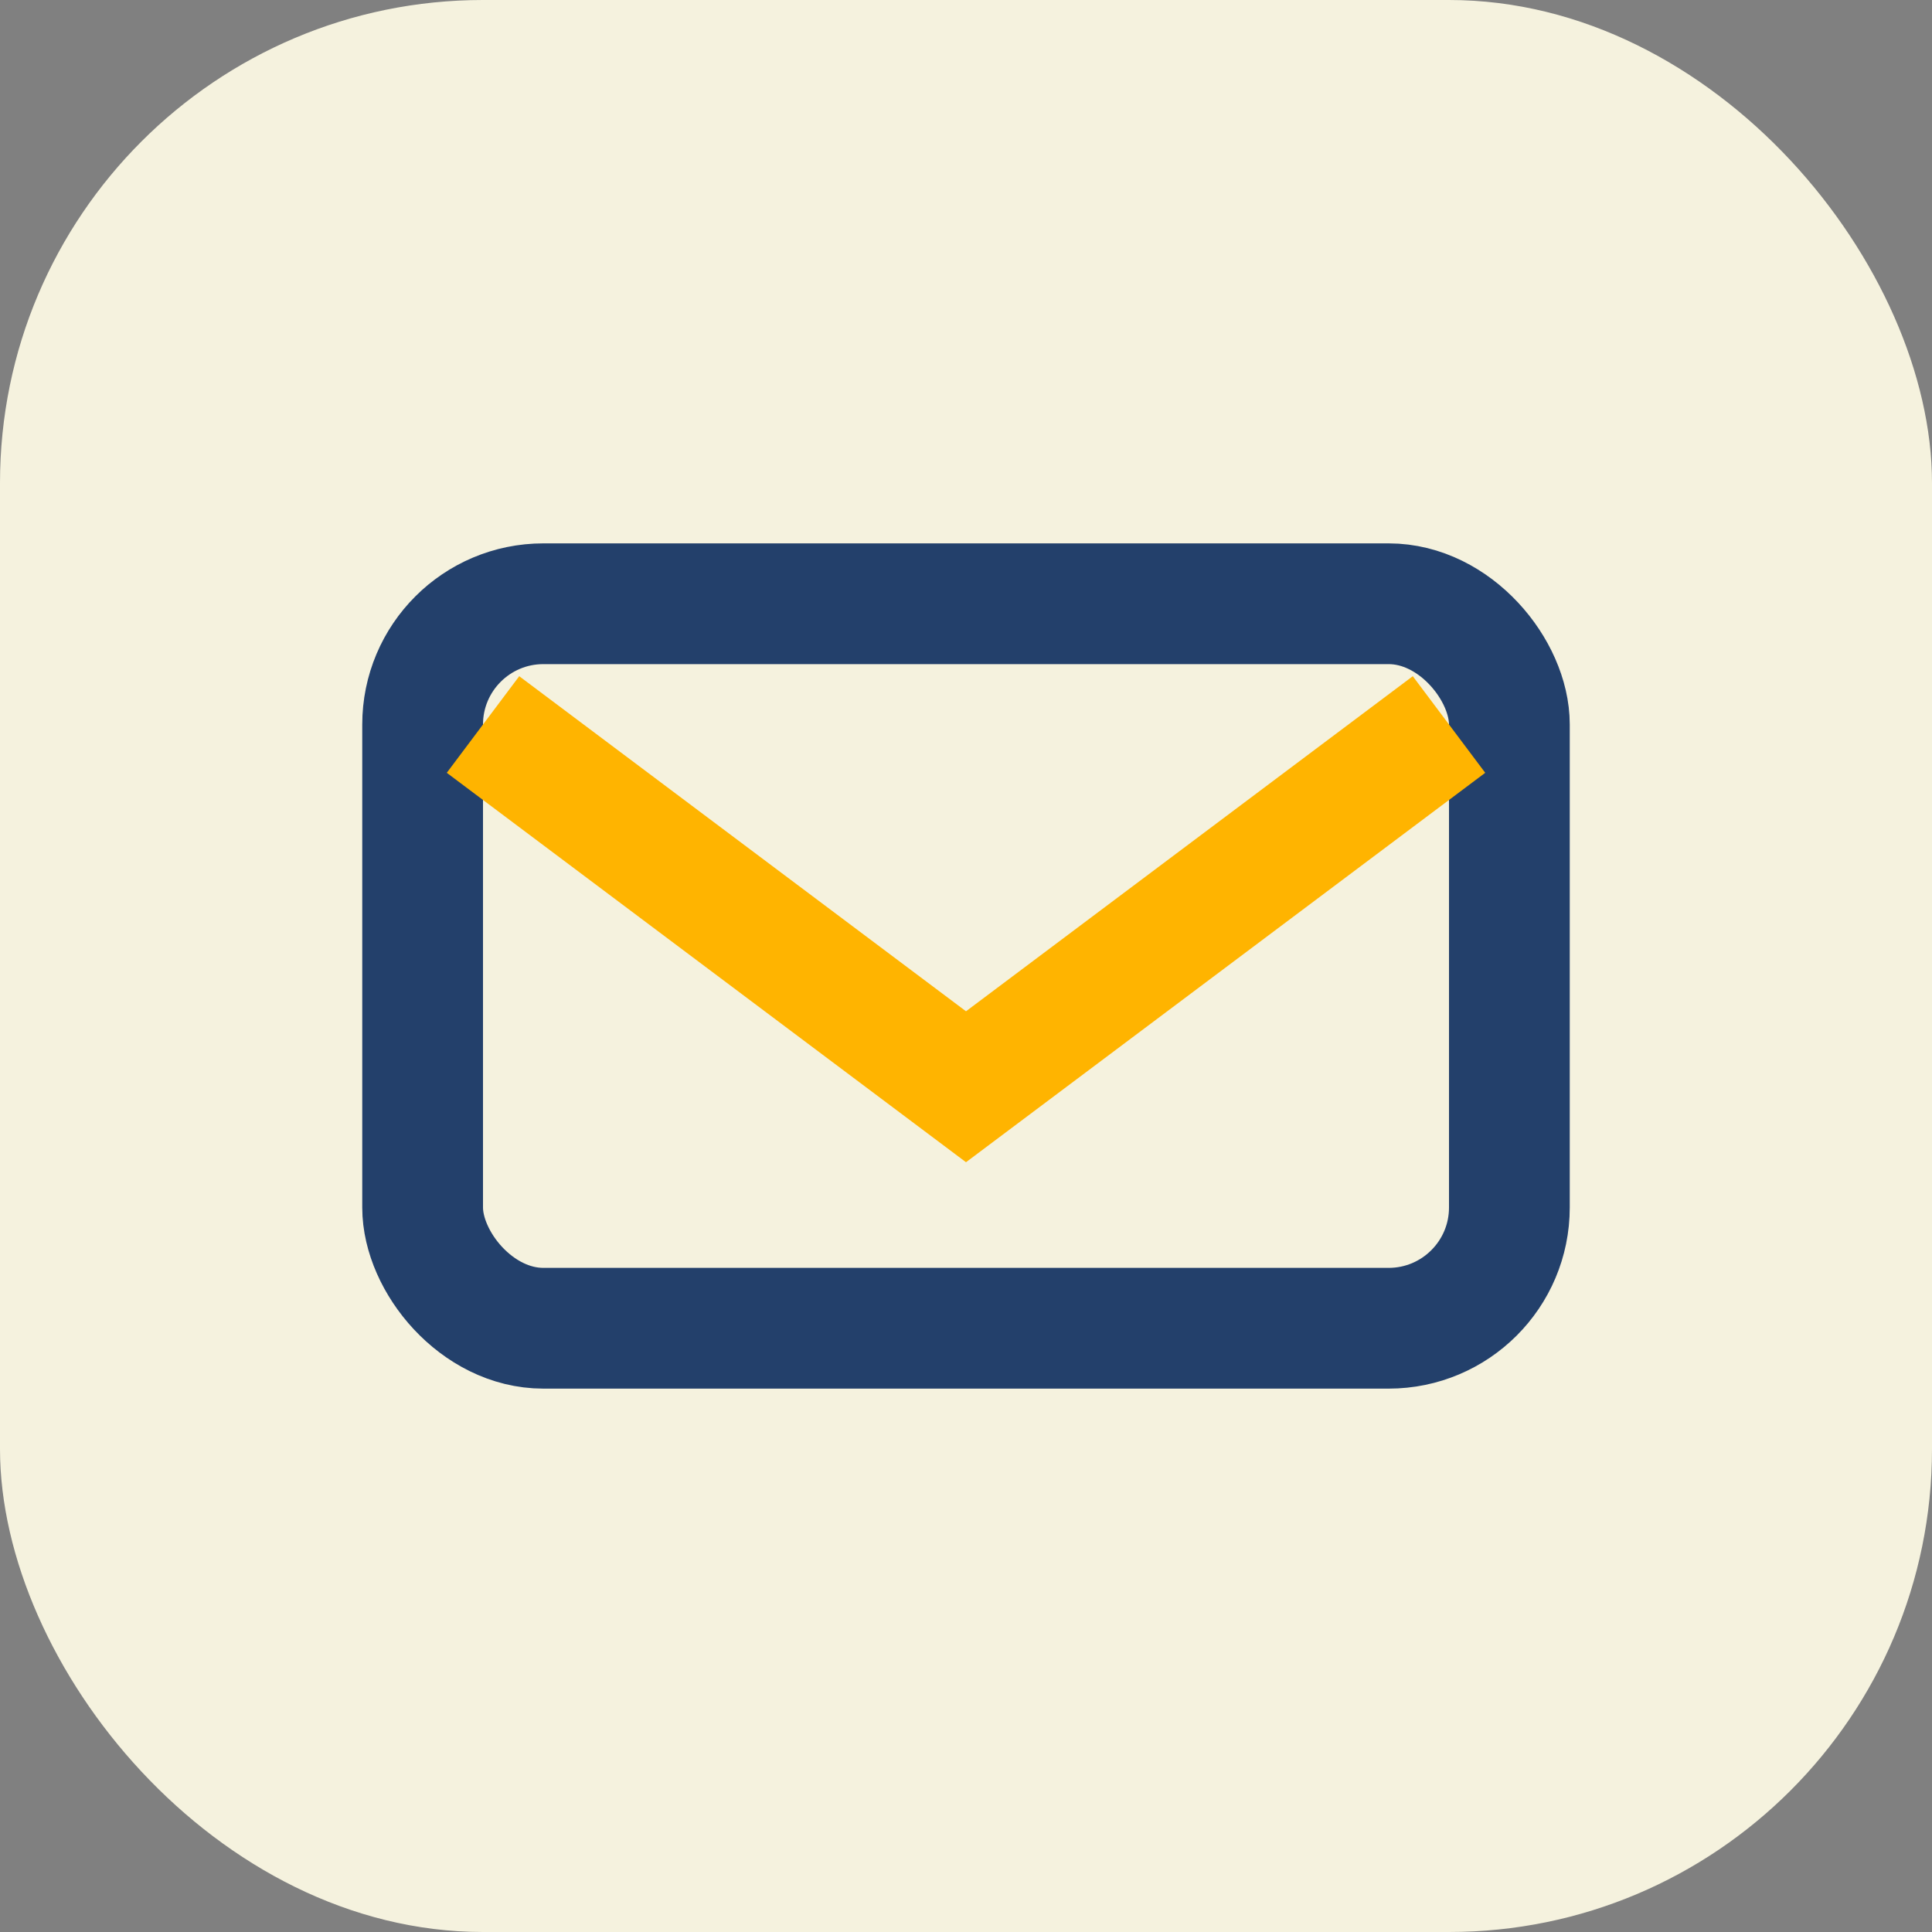
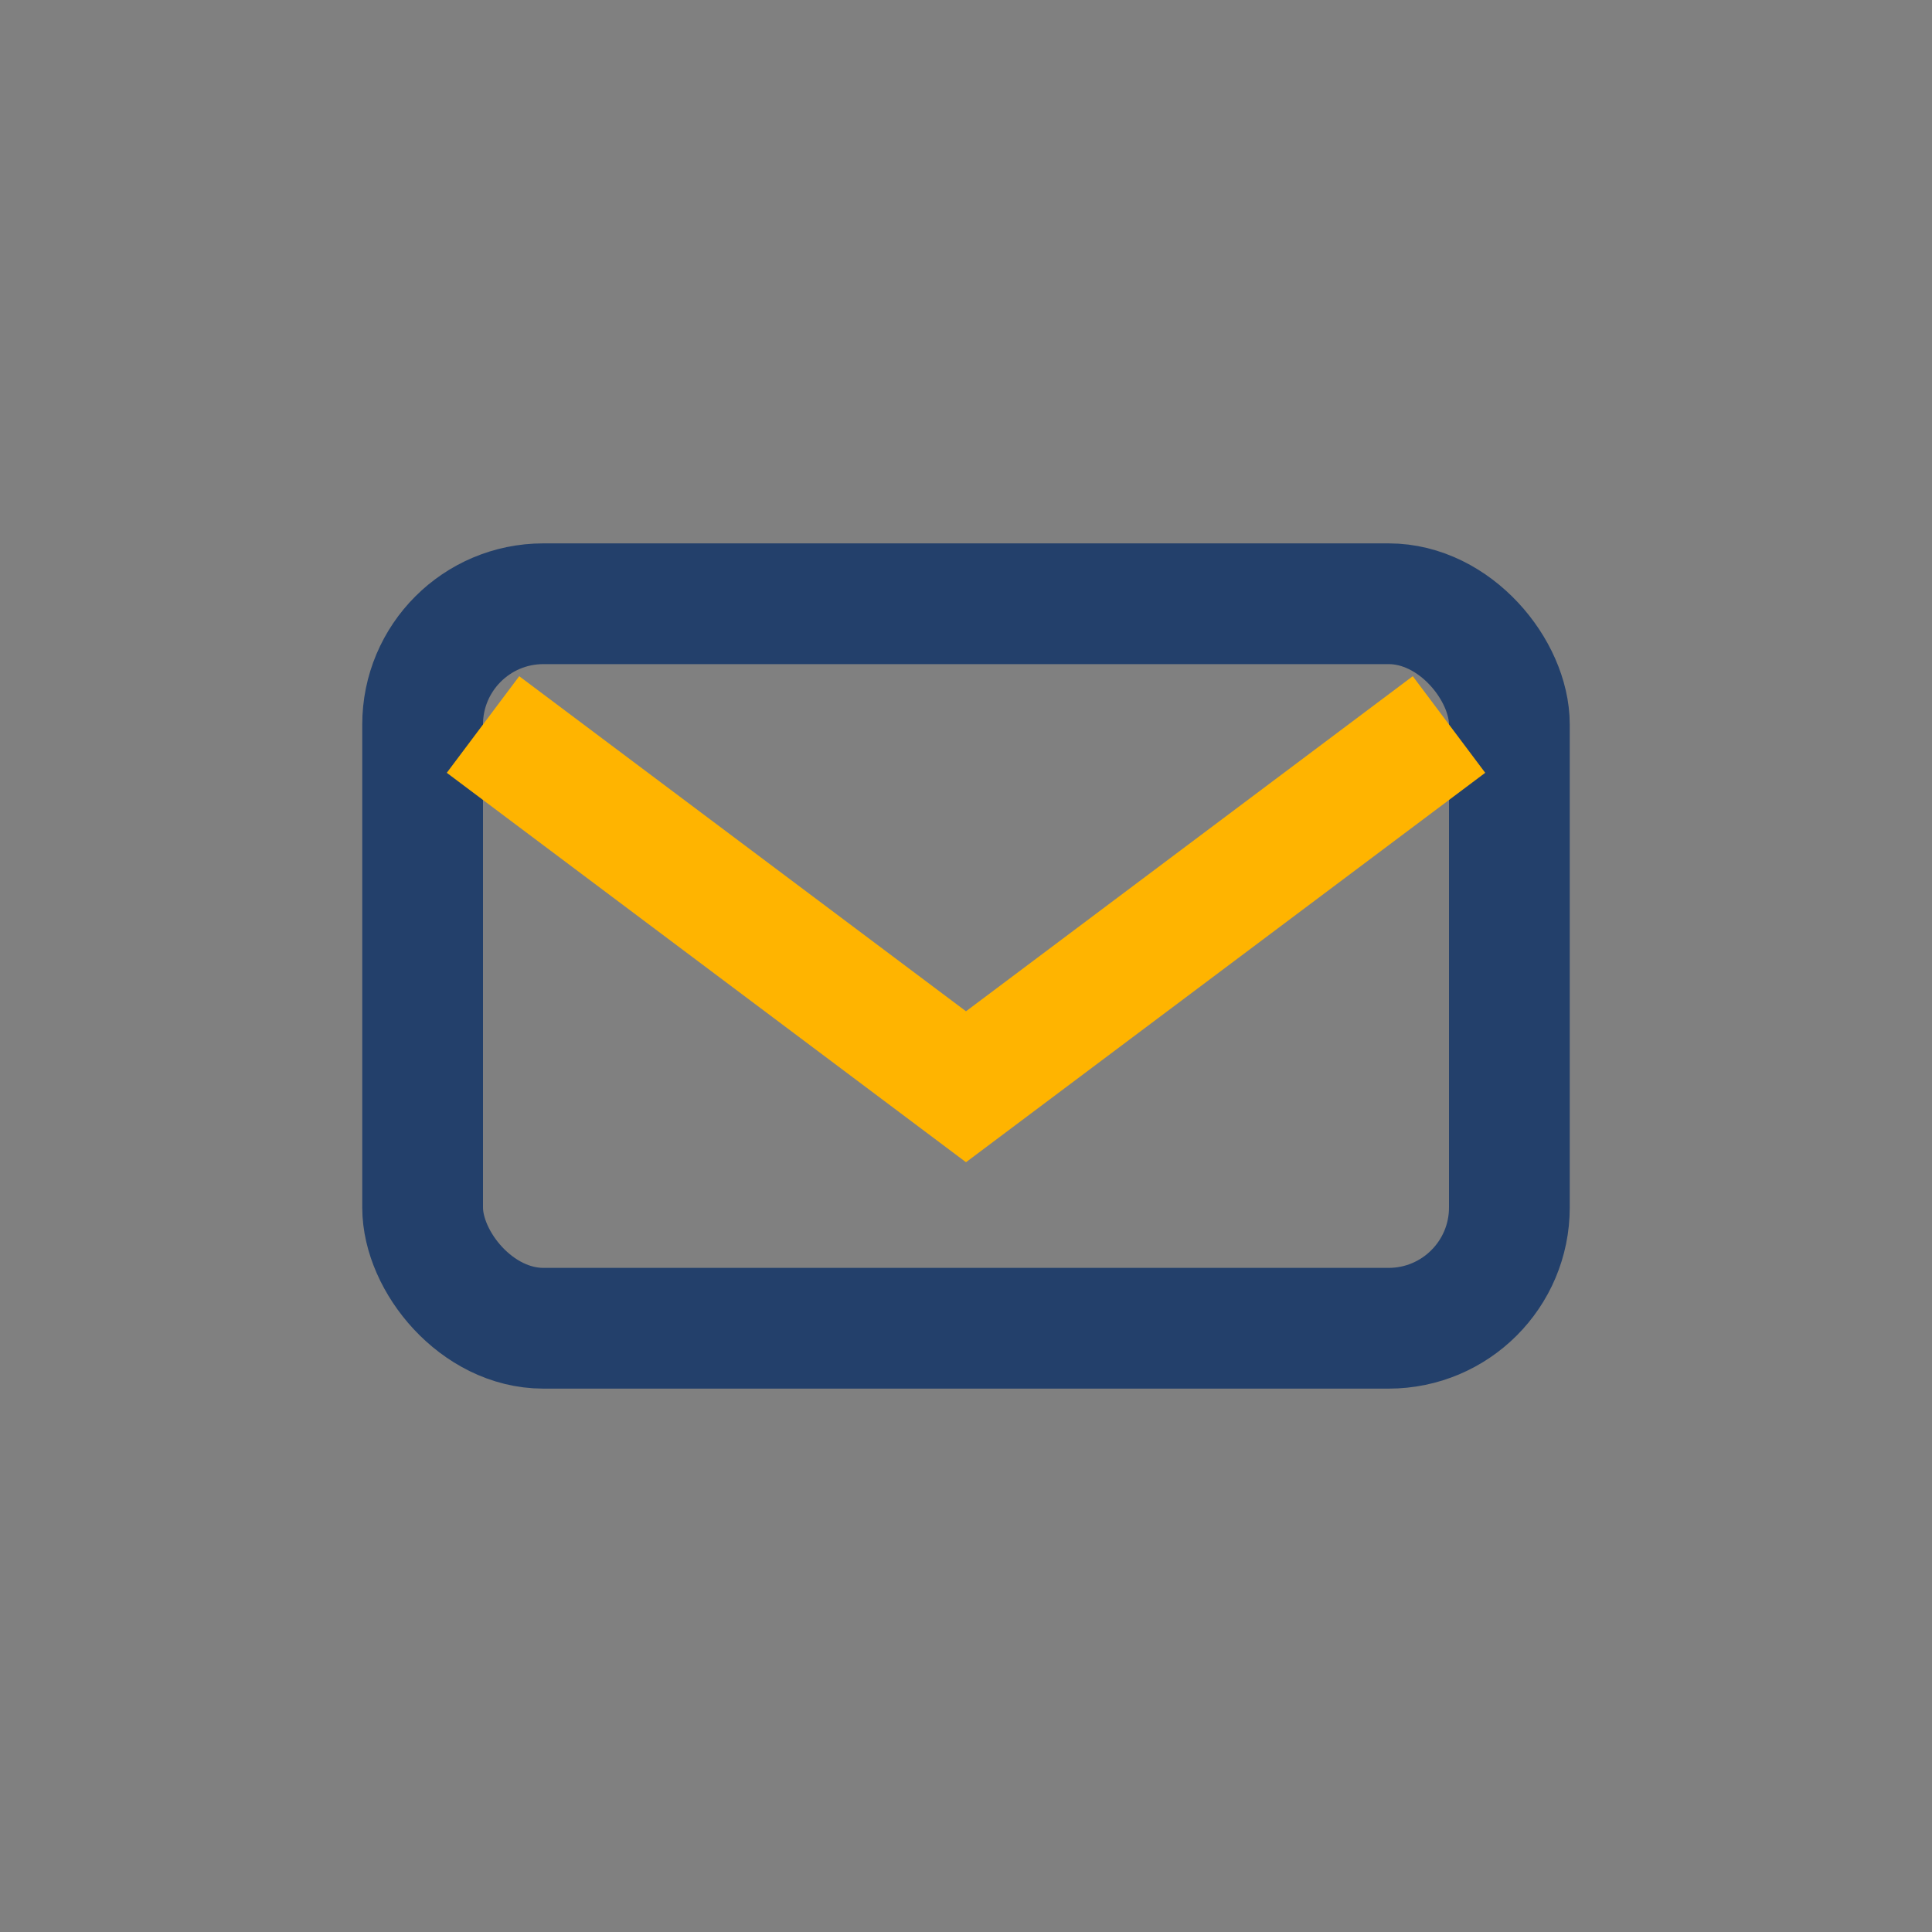
<svg xmlns="http://www.w3.org/2000/svg" width="32" height="32" viewBox="0 0 32 32">
  <rect x="0" y="0" width="32" height="32" fill="#808080" stroke="none" />
-   <rect width="32" height="32" rx="8" fill="#F5F2DE" />
  <rect x="7" y="10" width="18" height="12" rx="2" fill="none" stroke="#23406B" stroke-width="2" />
  <path d="M8 12l8 6 8-6" stroke="#FFB400" stroke-width="2" fill="none" />
</svg>